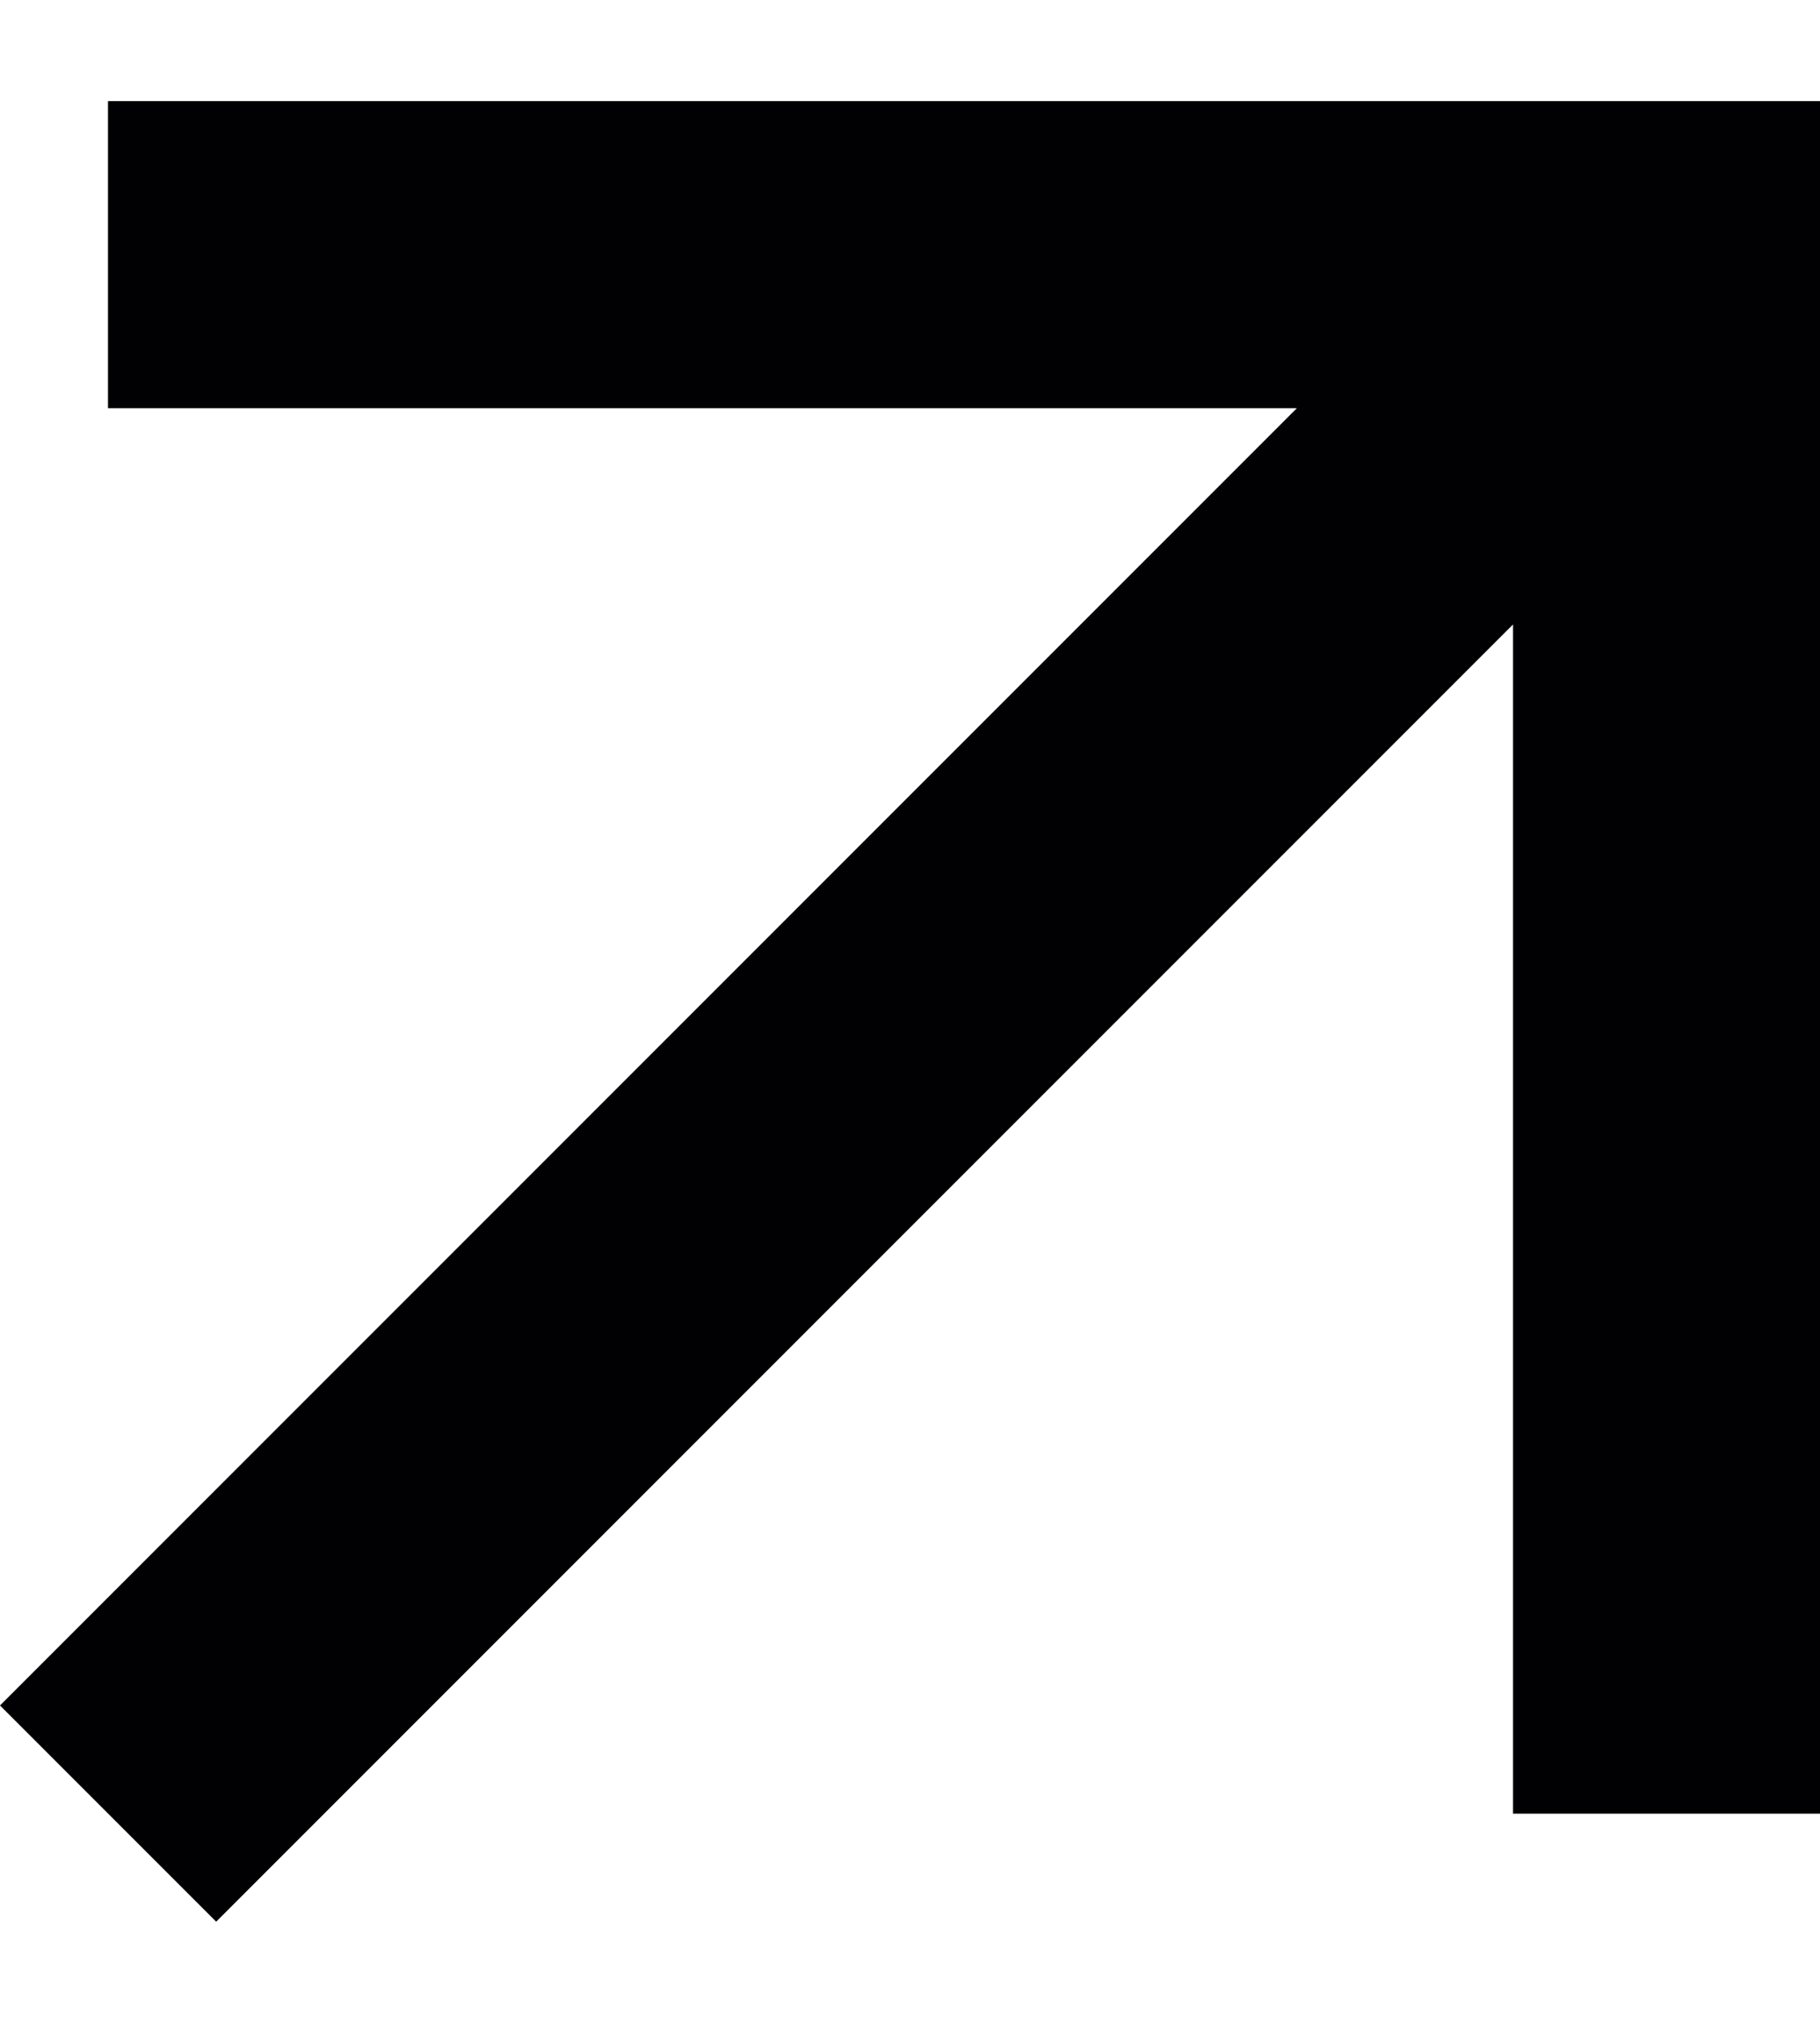
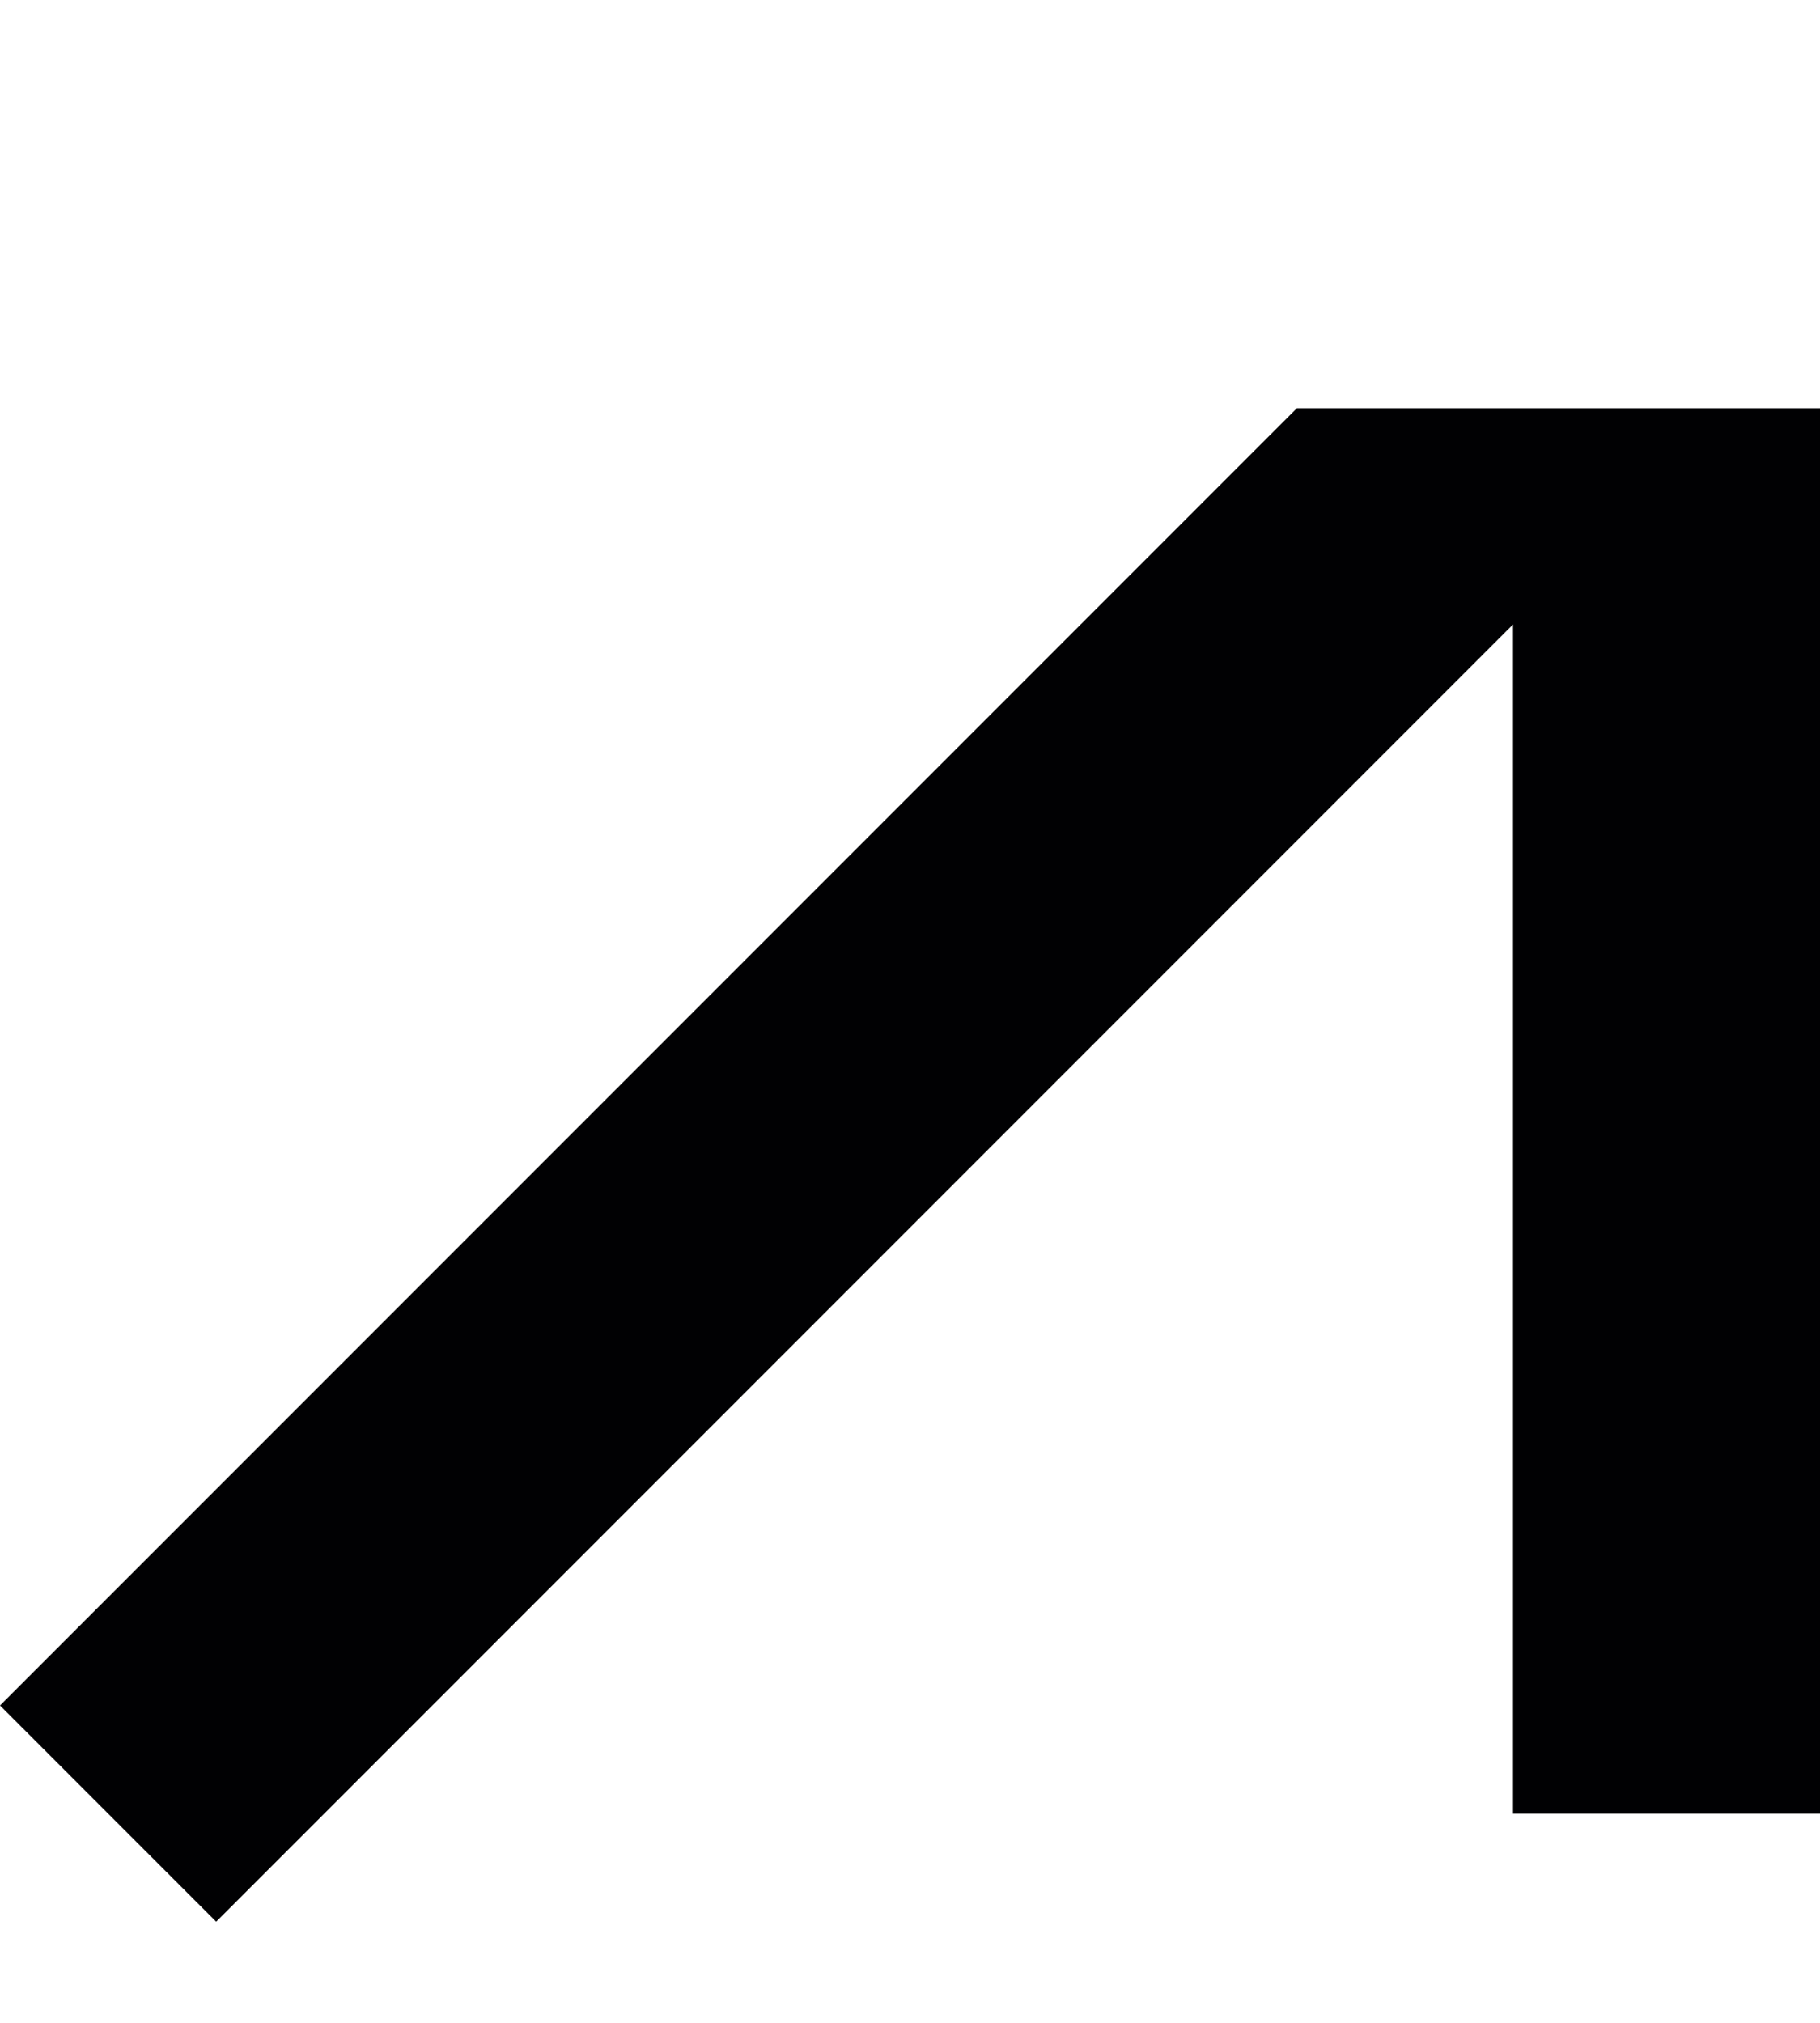
<svg xmlns="http://www.w3.org/2000/svg" width="9" height="10" viewBox="0 0 9 10" fill="none">
-   <path d="M1.069 9.5L0 8.431L6.413 2.018H0.534V0.5H9V8.966H7.482V3.087L1.069 9.5Z" fill="#010103" />
+   <path d="M1.069 9.5L0 8.431L6.413 2.018H0.534H9V8.966H7.482V3.087L1.069 9.5Z" fill="#010103" />
</svg>